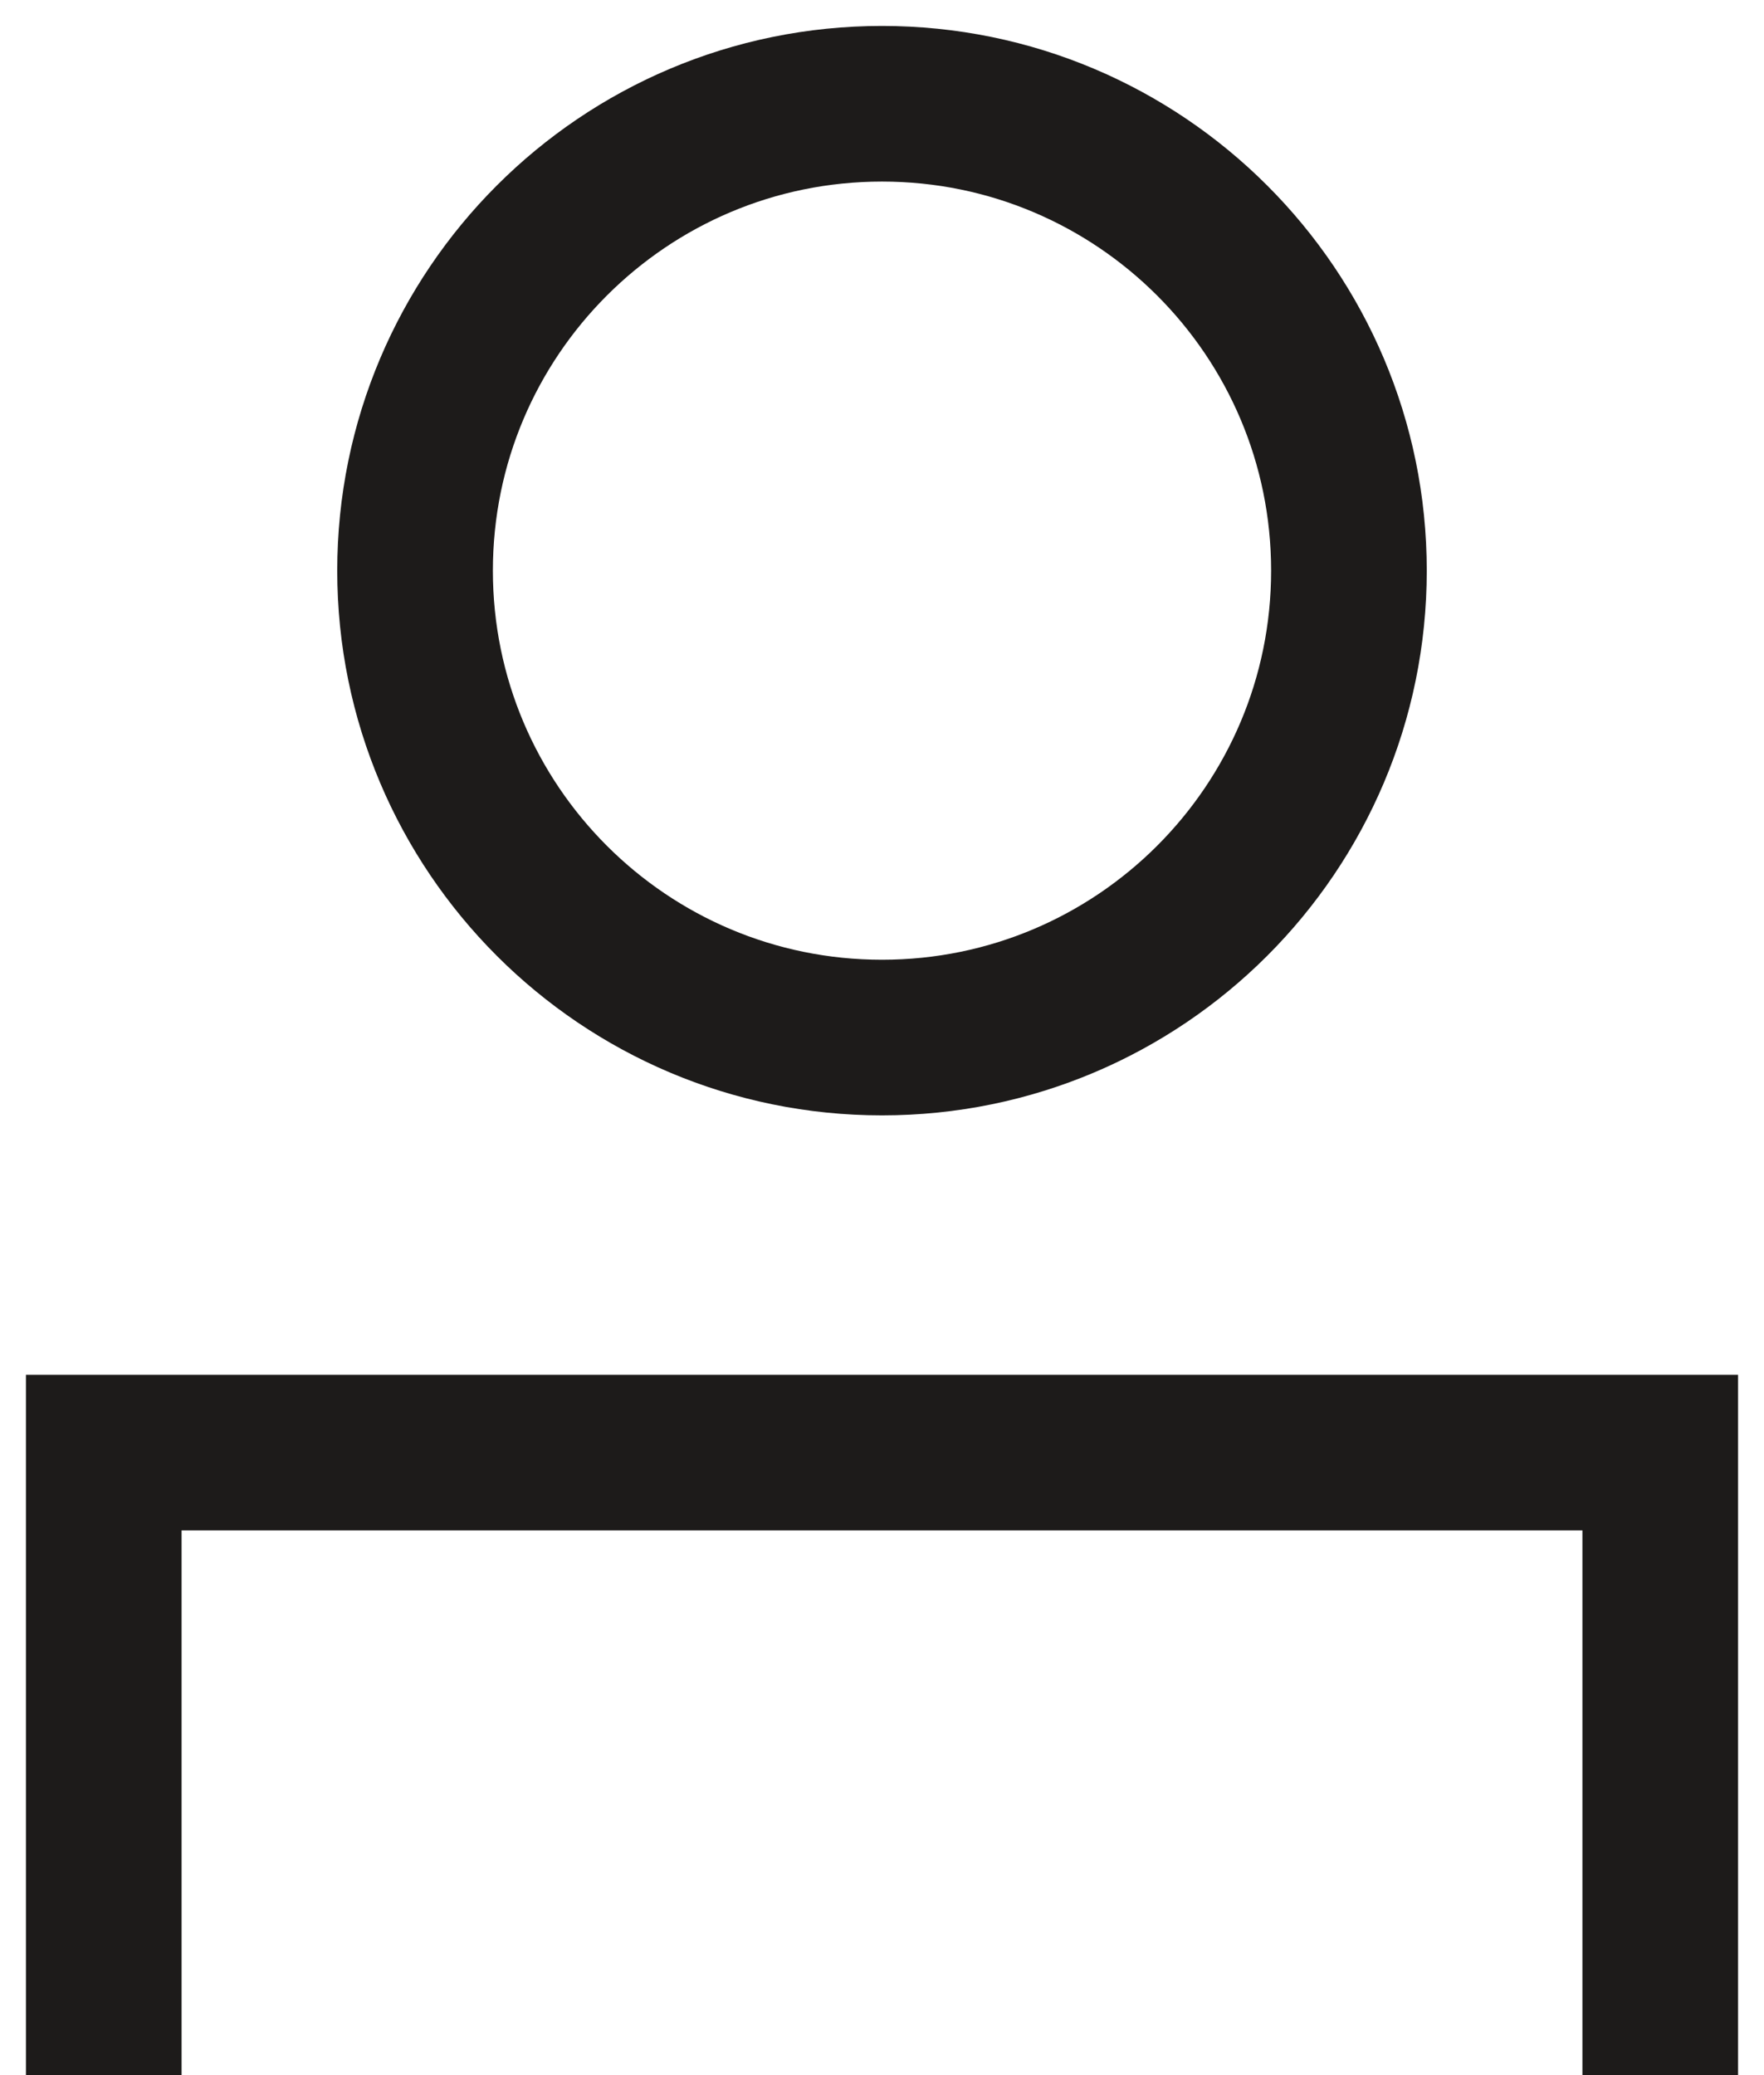
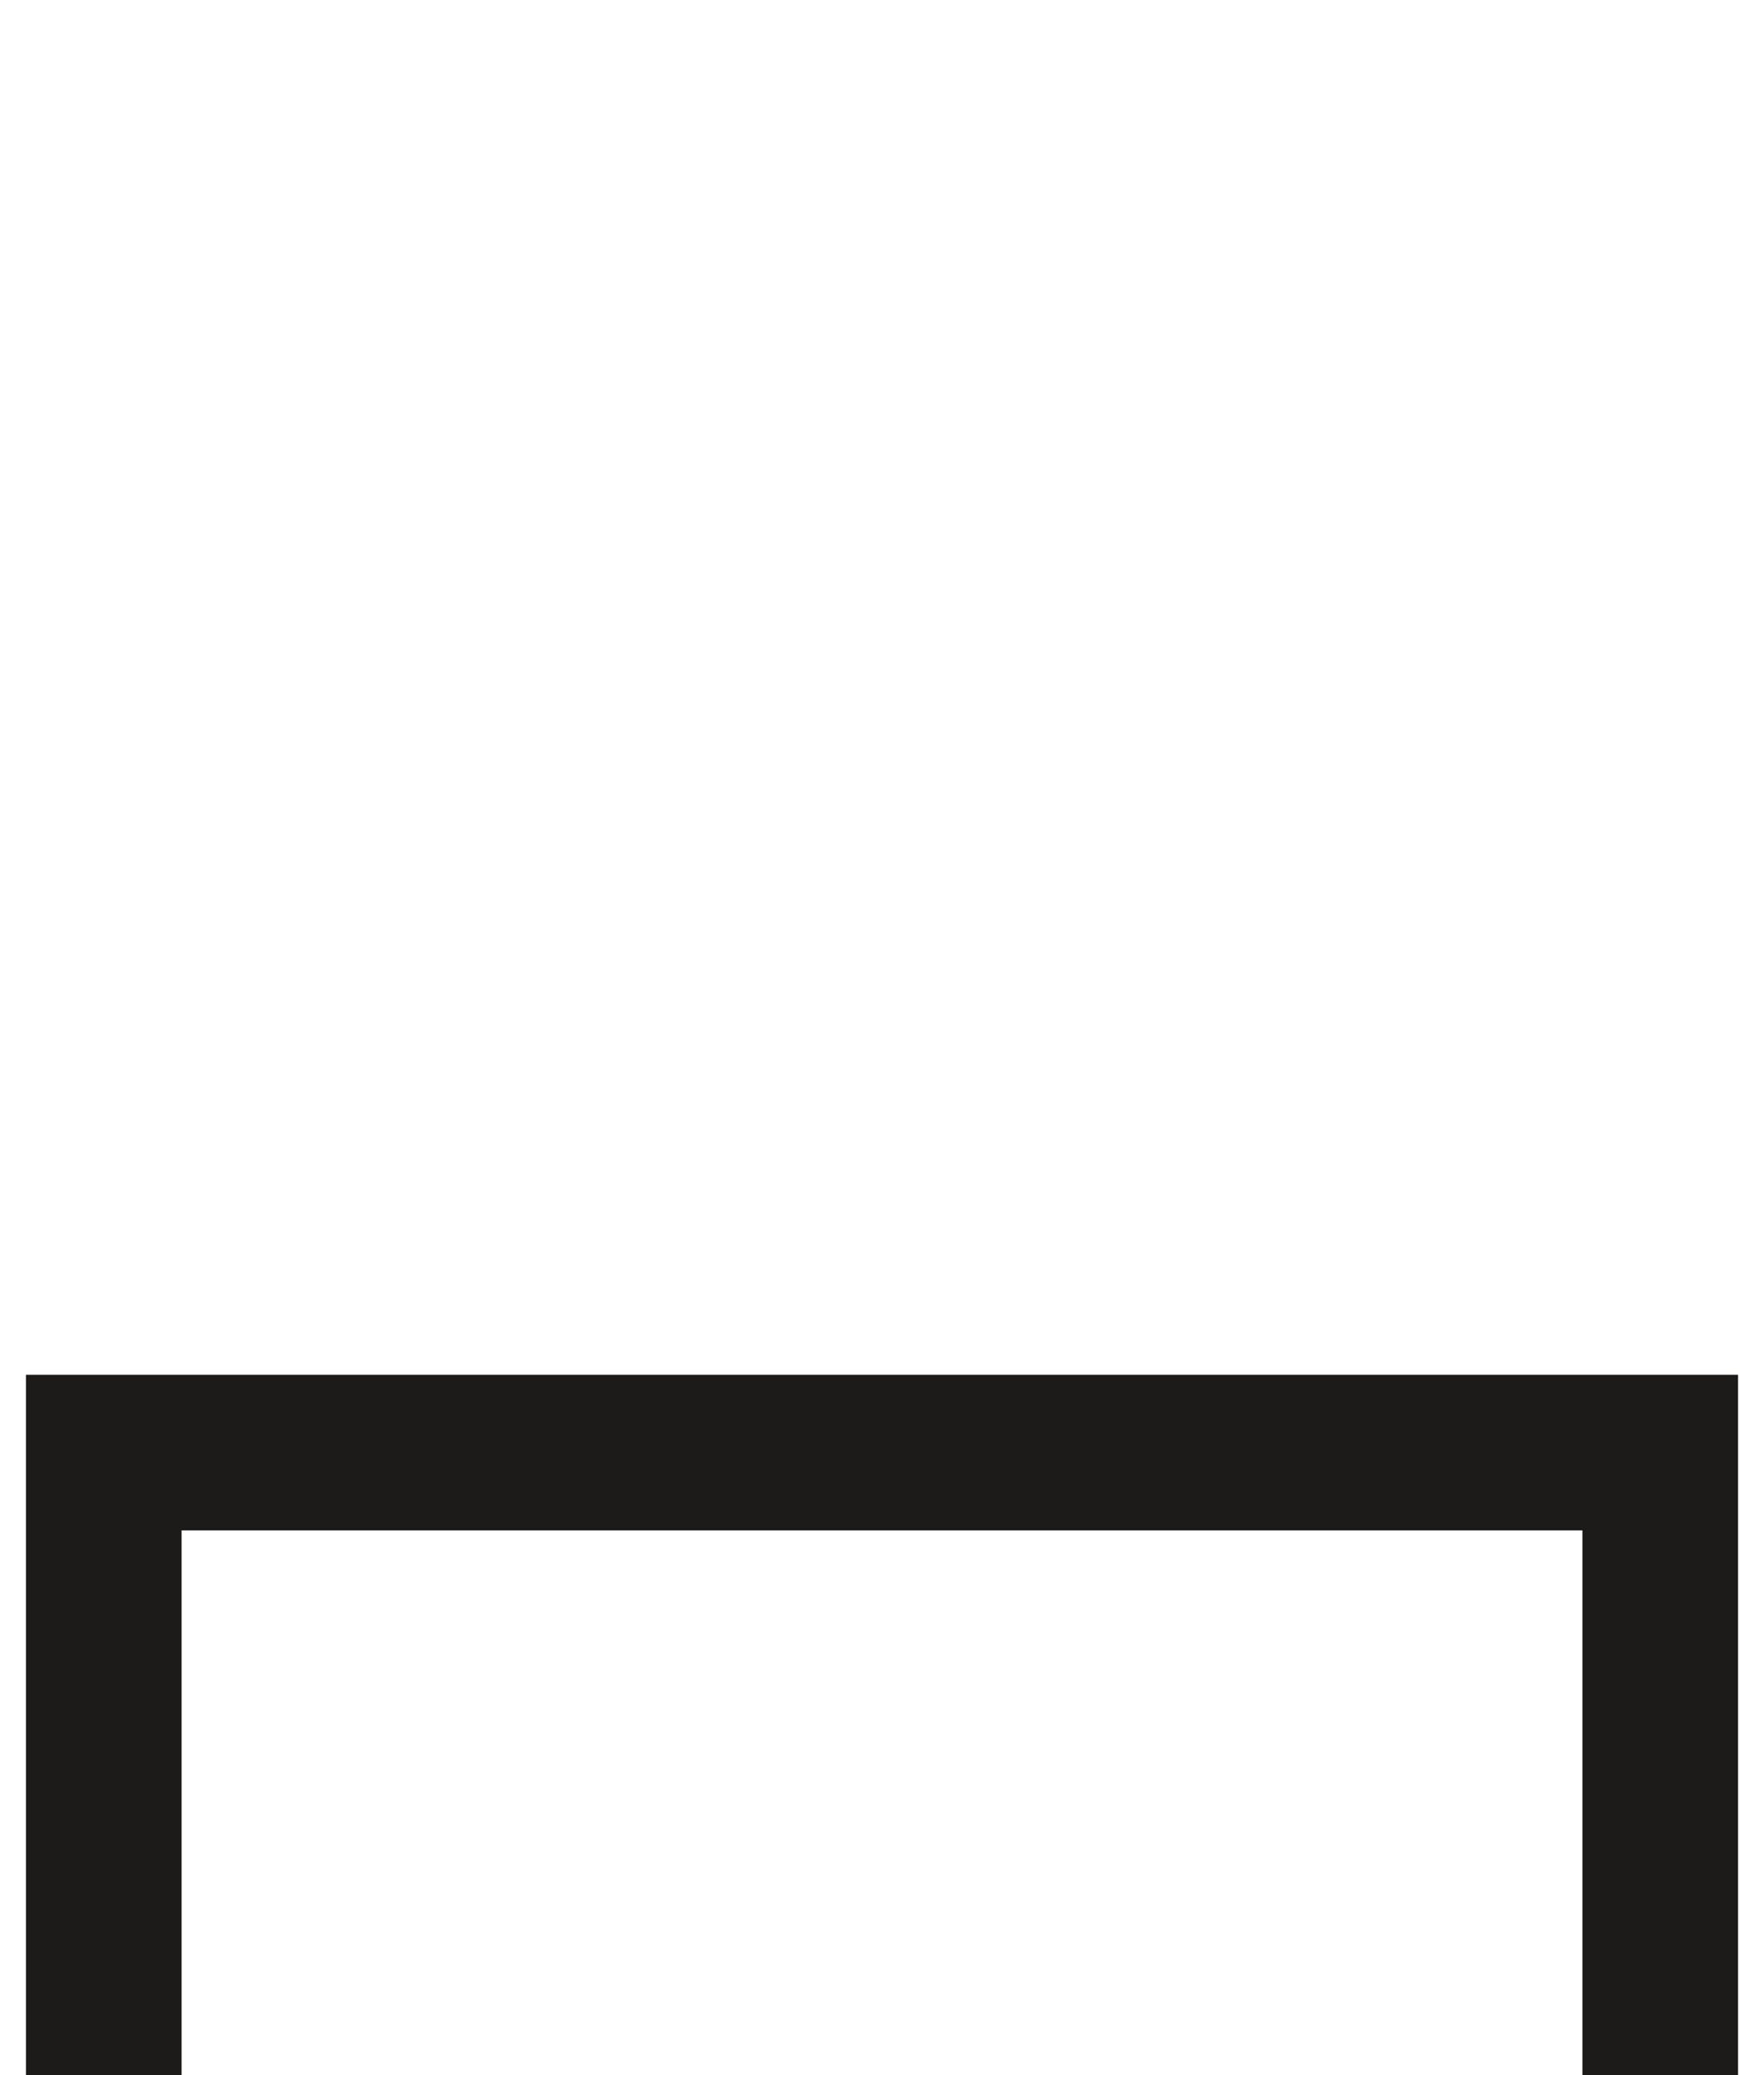
<svg xmlns="http://www.w3.org/2000/svg" width="17" height="20" viewBox="0 0 17 20" fill="none">
  <path d="M1 20V14H16V20" stroke="#1D1B1A" stroke-width="1.5" />
-   <path d="M8.5 10C10.985 10 13 7.985 13 5.5C13 3.015 10.985 1 8.5 1C6.015 1 4 3.015 4 5.5C4 7.985 6.015 10 8.5 10Z" stroke="#1D1B1A" stroke-width="1.5" stroke-linecap="round" stroke-linejoin="round" />
</svg>